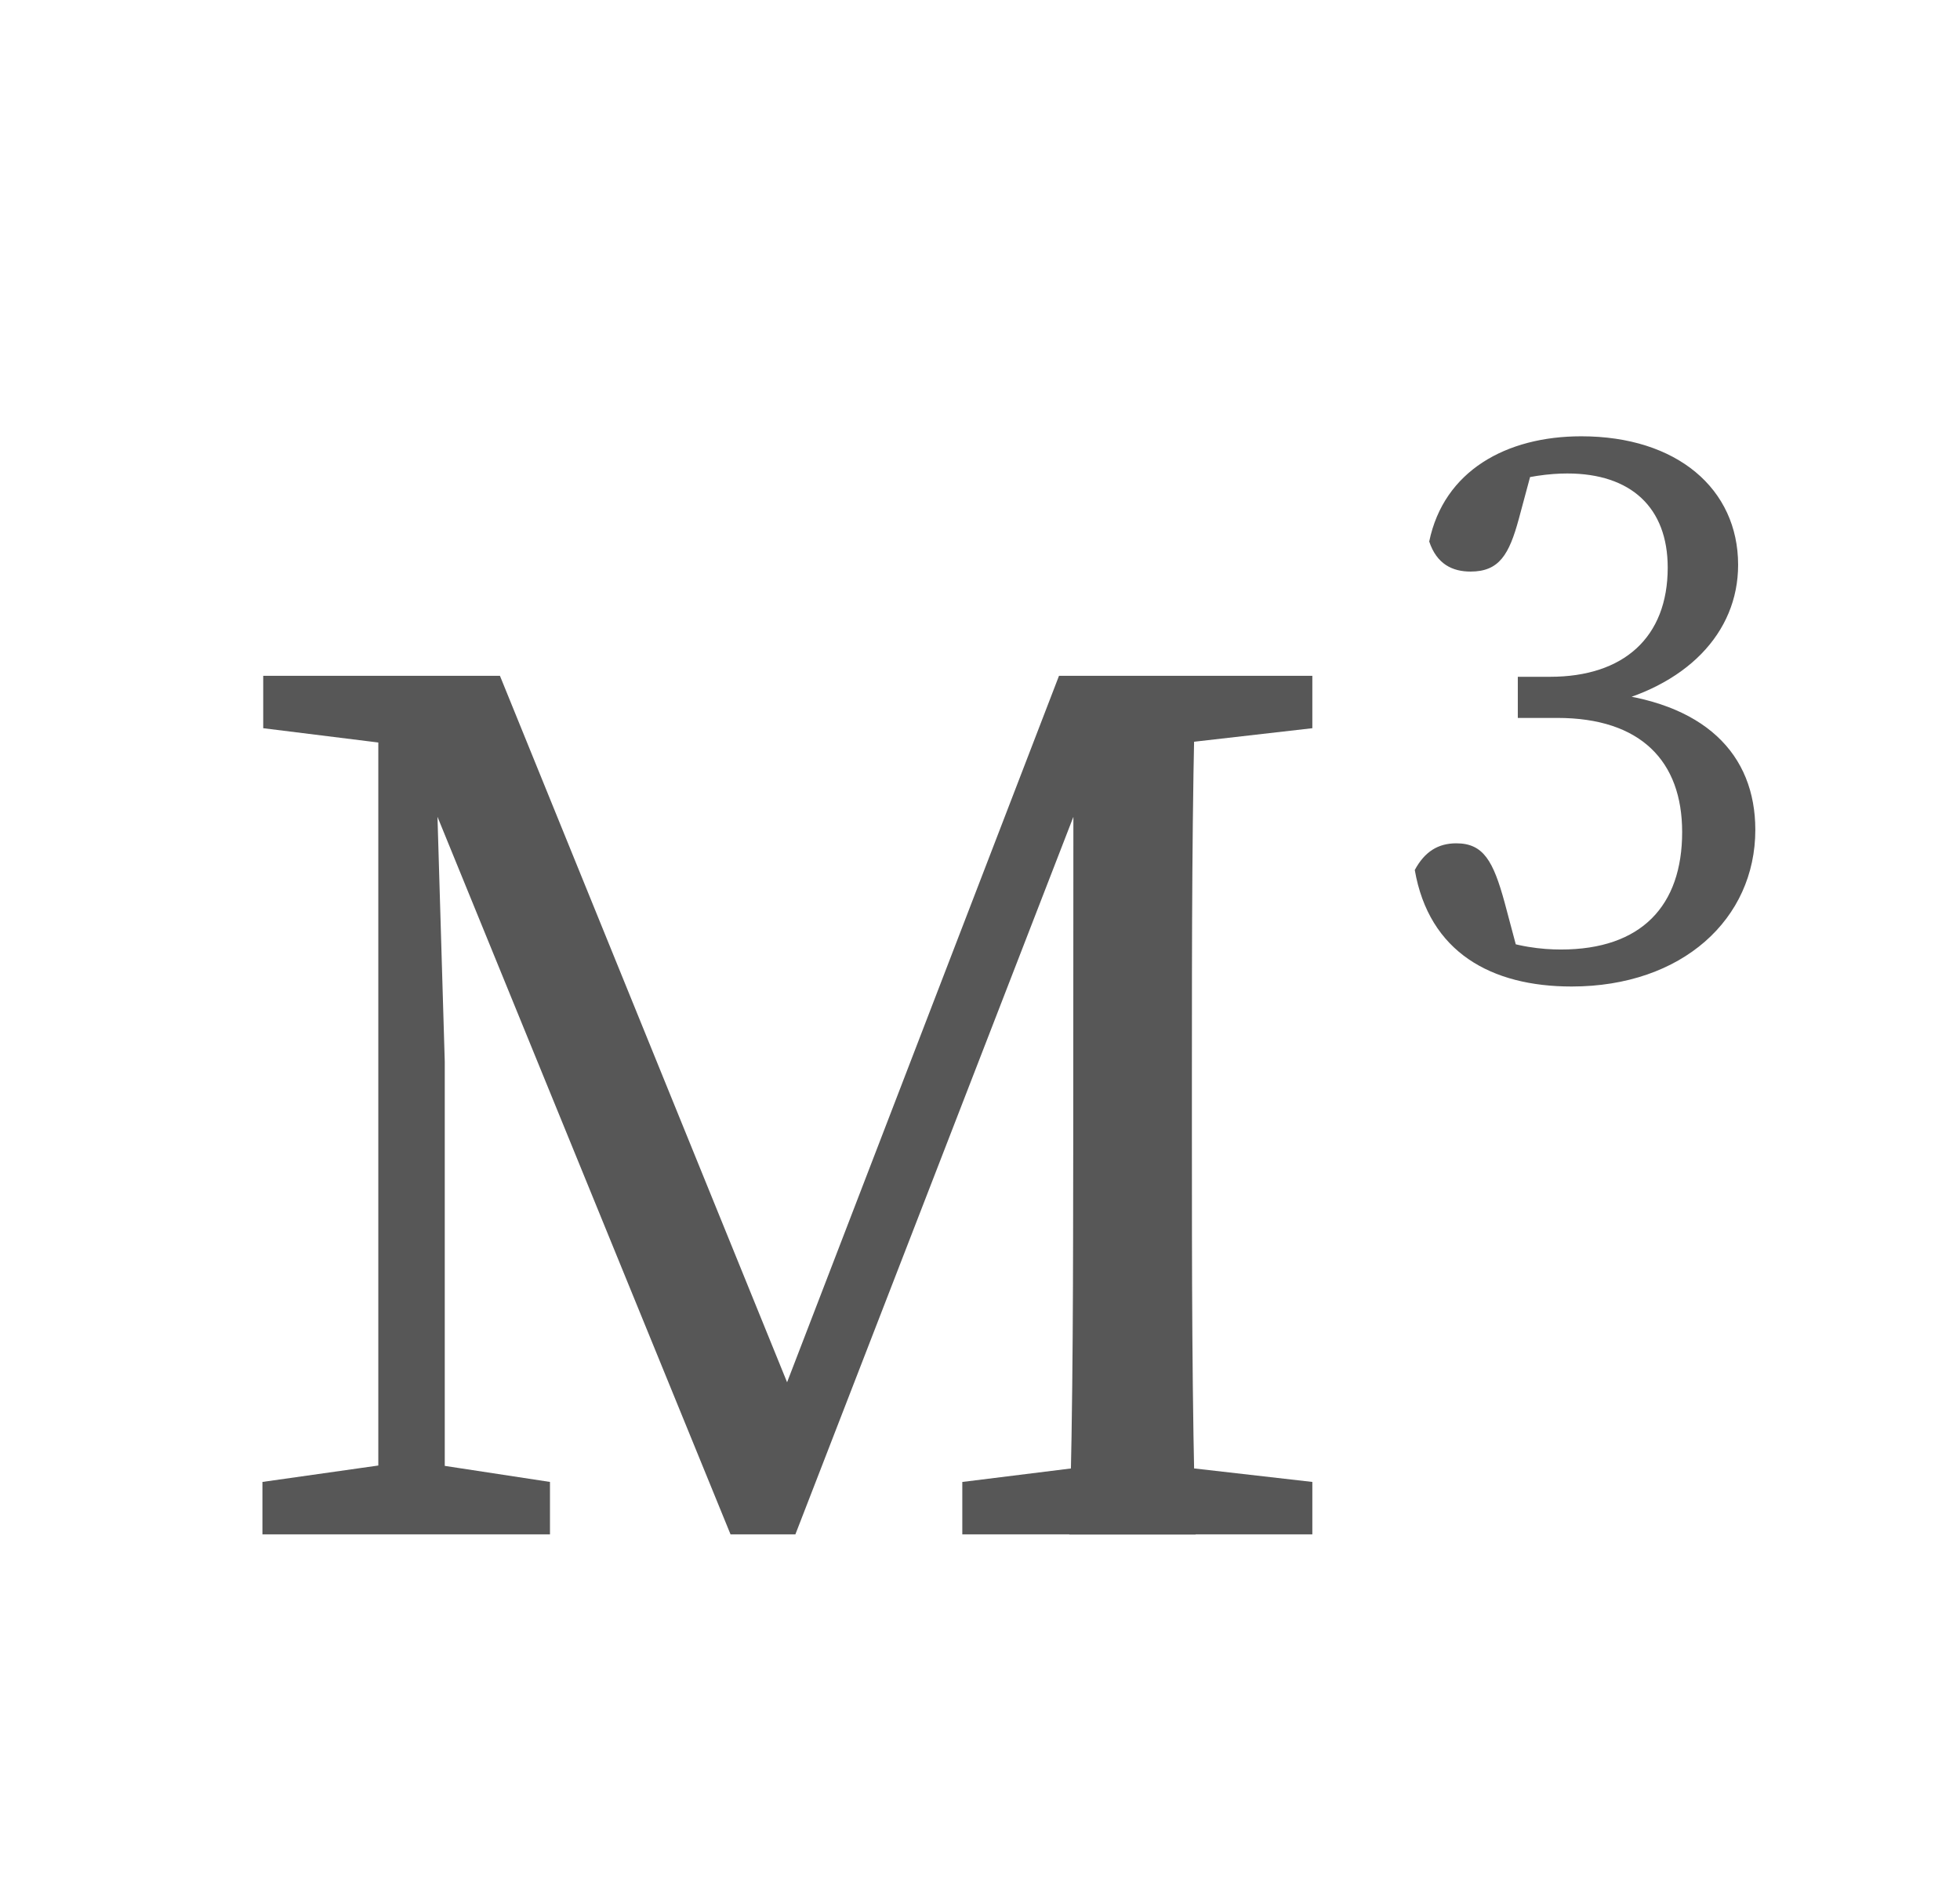
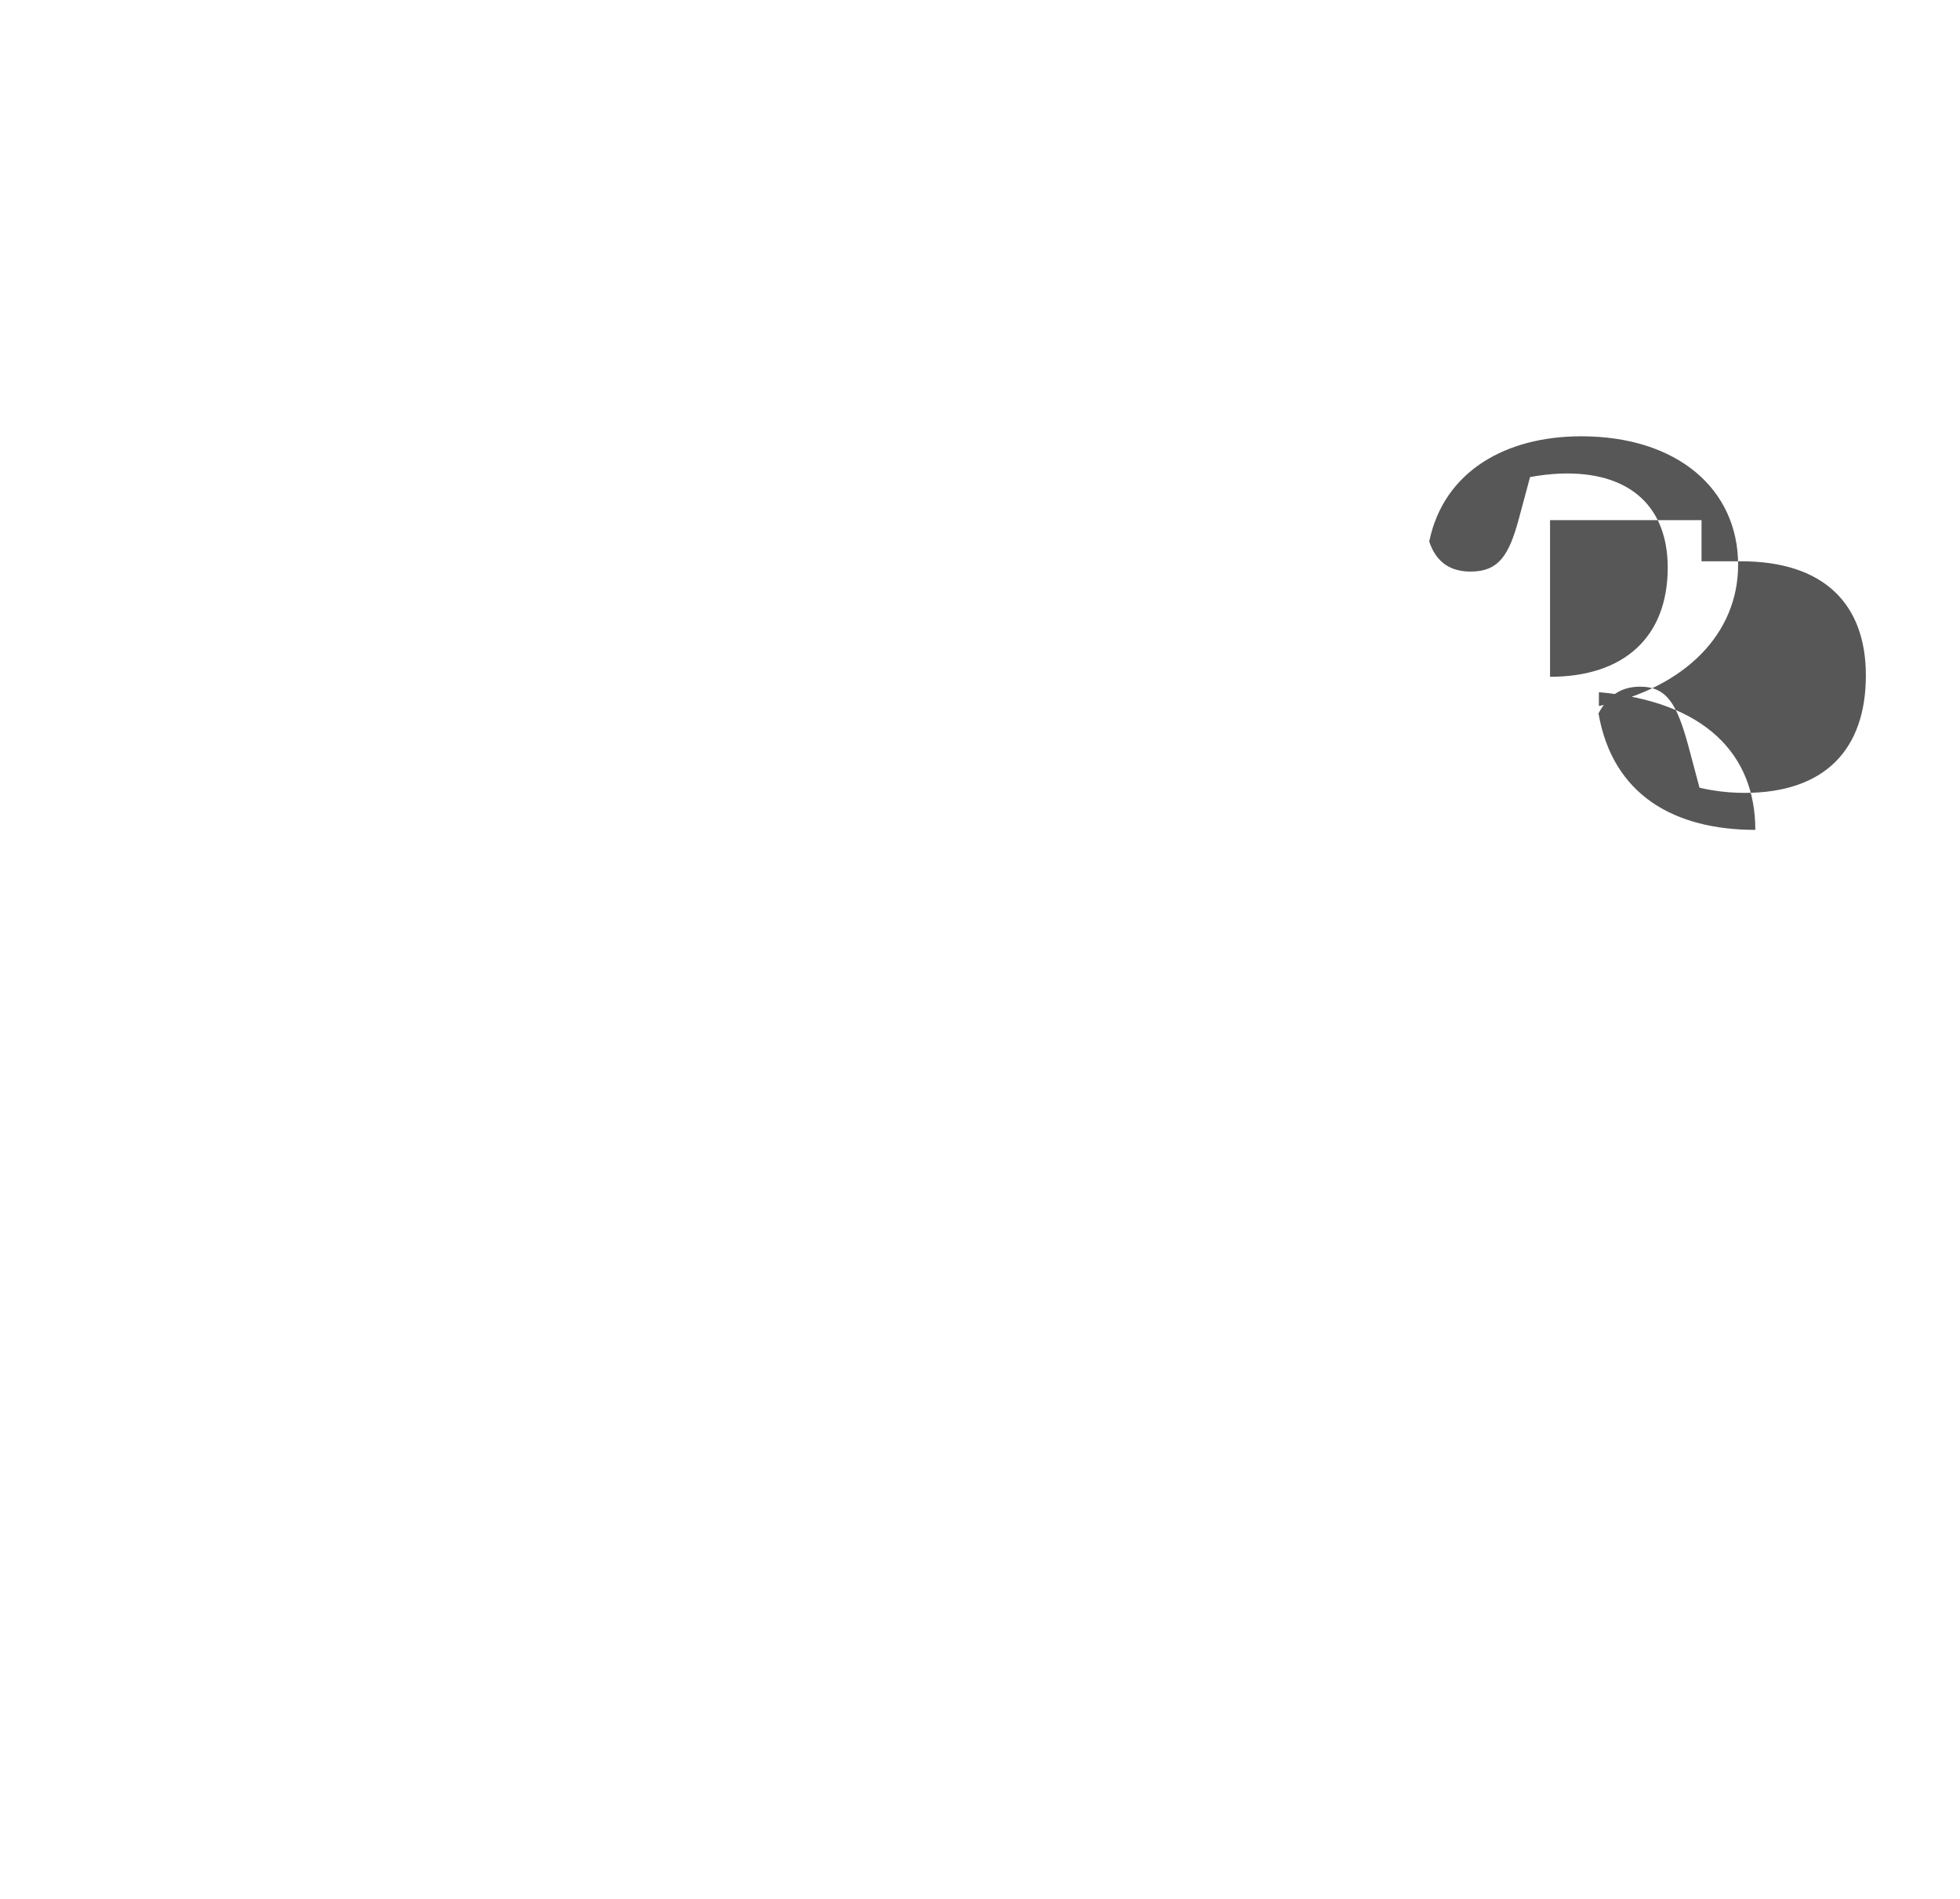
<svg xmlns="http://www.w3.org/2000/svg" version="1.1" x="0px" y="0px" viewBox="0 0 99.11 96" style="enable-background:new 0 0 99.11 96;" xml:space="preserve">
  <style type="text/css">
	.st0{fill:#8F8F8F;}
	.st1{fill:#6E6E6E;}
	.st2{fill:#FFFFFF;}
	.st3{clip-path:url(#SVGID_00000005973523930524803010000010342881077146080937_);}
	.st4{fill:#878787;}
	.st5{fill:#4C4C4A;}
	.st6{fill:#858658;}
	.st7{fill:#1BB09D;}
	.st8{fill:#4CABCB;}
	.st9{fill:#737373;}
	.st10{fill:#4FA98B;}
	.st11{fill:#2276BB;}
	.st12{fill:none;stroke:#FFFFFF;stroke-width:0.25;stroke-miterlimit:10;}
	.st13{clip-path:url(#SVGID_00000086677401544191405060000006648582895998576304_);}
	.st14{clip-path:url(#SVGID_00000080185176021662948830000011002181990682515613_);}
	.st15{clip-path:url(#SVGID_00000128471332024614376780000012064719324036463234_);}
	.st16{clip-path:url(#SVGID_00000089568962456100474940000008929521331465457325_);}
	.st17{clip-path:url(#SVGID_00000095307771078926855820000007288273376856964755_);}
	.st18{clip-path:url(#SVGID_00000127745930954585373160000010072227929447883407_);}
	.st19{clip-path:url(#SVGID_00000070079636794275905520000009831409333204503179_);}
	.st20{clip-path:url(#SVGID_00000170269453923514434740000005927397326535579557_);}
	.st21{clip-path:url(#SVGID_00000057851421180951802570000001323808167032032179_);}
	
		.st22{clip-path:url(#SVGID_00000087374458552468972520000008955450609920202652_);fill:url(#SVGID_00000112633749405052459760000006362782079704253078_);}
	.st23{fill:#003DA6;stroke:#003DA6;stroke-width:0.25;stroke-miterlimit:10;}
	.st24{fill:none;stroke:#003DA6;stroke-width:0.3;stroke-miterlimit:10;}
	.st25{fill:#FFFFFF;stroke:#ABABAB;stroke-width:0.309;stroke-miterlimit:10;}
	.st26{fill:none;stroke:#003DA6;stroke-width:0.502;stroke-miterlimit:10;}
	.st27{fill:#FFFFFF;stroke:#003DA6;stroke-width:0.347;stroke-miterlimit:10;}
	.st28{opacity:0.5;fill:url(#SVGID_00000028322294987885551930000002961589699759156886_);}
	.st29{fill:url(#SVGID_00000132073168039618278640000002049974231161754806_);}
	.st30{fill:#E4F4F9;}
	.st31{fill:#003DA6;}
	.st32{fill:#003DA6;stroke:#FFFFFF;stroke-width:0.226;stroke-miterlimit:10;}
	.st33{fill:#FFFFFF;stroke:#003DA6;stroke-width:0.226;stroke-miterlimit:10;}
	.st34{fill:#FFFFFF;stroke:#ABABAB;stroke-width:0.35;stroke-miterlimit:10;}
	.st35{fill-rule:evenodd;clip-rule:evenodd;fill:#FFFFFF;stroke:#ABABAB;stroke-width:0.405;stroke-miterlimit:10;}
	.st36{fill:#FFFFFF;stroke:#ABABAB;stroke-width:0.405;stroke-miterlimit:10;}
	.st37{opacity:0.7;fill:url(#SVGID_00000016797336707544343940000015261146204783262641_);}
	.st38{opacity:0.5;fill:#4C4C4A;}
	.st39{opacity:0.5;fill:#858658;}
	.st40{opacity:0.5;fill:#1BB09D;}
	.st41{opacity:0.5;fill:#4CABCB;}
	.st42{opacity:0.5;fill:#737373;}
	.st43{opacity:0.5;fill:#2276BB;}
	.st44{fill:none;stroke:#003DA6;stroke-width:0.222;stroke-miterlimit:10;}
	.st45{fill:#FFFFFF;stroke:#003DA6;stroke-width:0.283;stroke-miterlimit:10;}
	.st46{fill:none;stroke:#003DA6;stroke-width:0.186;stroke-linecap:round;stroke-miterlimit:1;}
	.st47{fill:#FFFFFF;stroke:#003DA6;stroke-width:0.1;stroke-miterlimit:10;}
	.st48{fill:none;stroke:#003DA6;stroke-width:0.283;stroke-miterlimit:10;}
	.st49{fill:#575757;}
	.st50{clip-path:url(#SVGID_00000129169687934769961200000014700918681291950721_);}
	.st51{opacity:0.7;fill:url(#SVGID_00000152226119931390177670000004813300100363036588_);}
	.st52{fill:none;stroke:#003DA6;stroke-width:0.25;stroke-miterlimit:10;}
	.st53{fill:#1C3F81;}
	.st54{fill:none;stroke:#949494;stroke-width:0.25;stroke-miterlimit:10;}
	.st55{clip-path:url(#SVGID_00000047760429844985151920000014505926238937985933_);}
	.st56{fill:#43B6A5;}
	.st57{fill:#25745C;}
	.st58{clip-path:url(#SVGID_00000096040662920648216480000008724791863413349295_);}
	.st59{display:none;}
	.st60{display:inline;}
	.st61{display:inline;fill:#1C3F81;}
	.st62{display:inline;fill:#4C4C4A;}
	.st63{fill:url(#SVGID_00000133518447872793826050000008919592395680365968_);}
	.st64{fill:url(#SVGID_00000034783051844925082920000003900525461496868252_);}
	.st65{fill:none;stroke:#FFFFFF;stroke-width:2;stroke-linecap:round;stroke-miterlimit:10;}
	.st66{clip-path:url(#SVGID_00000181767720974347621890000002422489970518904489_);}
	.st67{fill:#003DA6;stroke:#FFFFFF;stroke-width:0.135;stroke-miterlimit:10;}
	.st68{fill:#141414;}
	.st69{stroke:#FFFFFF;stroke-width:0.135;stroke-miterlimit:10;}
	.st70{clip-path:url(#SVGID_00000025415495948816322370000009799116175590668984_);}
	.st71{opacity:0.18;}
	.st72{fill:#089F91;}
	.st73{opacity:0.18;fill:#BADDE9;}
	.st74{fill:#F5F4EF;stroke:#FFFFFF;stroke-width:1.824;stroke-miterlimit:10;}
	.st75{opacity:0.65;fill:#858658;}
	.st76{fill:#C3DFF5;}
	.st77{opacity:0.63;}
	.st78{fill:#9C9B9B;}
	.st79{fill:#A9A9A9;}
	.st80{fill:#35350B;}
	.st81{fill:none;stroke:#FFFFFF;stroke-width:0.182;stroke-linecap:round;stroke-linejoin:round;stroke-miterlimit:10;}
	.st82{opacity:0.64;}
	.st83{fill:#F5F4EF;}
	.st84{clip-path:url(#SVGID_00000107590913391125542820000012347019220879721917_);}
	.st85{fill:#F5F4EF;stroke:#FFFFFF;stroke-width:1.282;stroke-miterlimit:10;}
	.st86{opacity:0.65;}
	.st87{fill:none;stroke:#FFFFFF;stroke-width:0.128;stroke-linecap:round;stroke-linejoin:round;stroke-miterlimit:10;}
	.st88{fill:#1D1D1B;}
	
		.st89{opacity:0.4;clip-path:url(#SVGID_00000012459179582206721560000009735471262145193875_);fill:url(#SVGID_00000025422683567300226660000004231507182031561375_);}
	.st90{fill:#45CFDA;}
	.st91{clip-path:url(#SVGID_00000174568100132240159970000007644175354007810198_);}
	.st92{clip-path:url(#SVGID_00000137099549502611278890000003155001697827294650_);}
	.st93{fill:#FFFFFF;stroke:#ABABAB;stroke-width:0.49;stroke-miterlimit:10;}
	.st94{fill:url(#SVGID_00000018200148856342682710000006148338237504520600_);}
	.st95{fill-rule:evenodd;clip-rule:evenodd;fill:#FFFFFF;stroke:#ABABAB;stroke-width:0.276;stroke-miterlimit:10;}
	.st96{fill:#FFFFFF;stroke:#ABABAB;stroke-width:0.276;stroke-miterlimit:10;}
	.st97{fill:#0A0A0A;}
	.st98{opacity:0.5;}
	.st99{fill:#565630;}
	.st100{fill:#A2E3F4;}
	.st101{fill:#454545;}
	.st102{fill:none;stroke:#454545;stroke-width:0.515;stroke-miterlimit:10;}
	.st103{clip-path:url(#SVGID_00000010287605929571159050000011059967549208806549_);}
	.st104{clip-path:url(#SVGID_00000034077956733033913020000008263478547813447575_);}
	.st105{fill:none;stroke:#787878;stroke-width:0.279;stroke-miterlimit:10;}
	.st106{fill:none;stroke:#787878;stroke-width:0.207;stroke-miterlimit:10;}
	.st107{fill:none;stroke:#A7B972;stroke-width:0.256;stroke-miterlimit:10;}
	.st108{fill:none;stroke:#A7B972;stroke-width:0.162;stroke-miterlimit:10;}
	
		.st109{clip-path:url(#SVGID_00000069399172483583012320000007209504257146112406_);fill:url(#SVGID_00000013173886990197714790000003849521814169693568_);}
	.st110{clip-path:url(#SVGID_00000013893831563848229600000016645888494437006497_);}
	.st111{clip-path:url(#SVGID_00000115472392970816972530000007860396773426809244_);}
	.st112{clip-path:url(#SVGID_00000062159057502963184240000012183919314453818264_);}
	.st113{clip-path:url(#SVGID_00000039104568874051087800000007085971022783765642_);}
	.st114{clip-path:url(#SVGID_00000041266550214711808850000005175562527718703532_);}
	.st115{fill:url(#SVGID_00000010991662286862206390000013973844956315392685_);}
	.st116{opacity:0.27;fill:#BADDE9;}
	.st117{clip-path:url(#SVGID_00000134928107129652921400000013906660122522323889_);}
	.st118{opacity:0.29;}
	
		.st119{clip-path:url(#SVGID_00000068645751326174383920000008574134013988810634_);fill:url(#SVGID_00000017480842565850928680000000208982253925380273_);}
	.st120{opacity:0.71;}
	.st121{clip-path:url(#SVGID_00000146465959225662717300000010676814180400161470_);}
	.st122{clip-path:url(#SVGID_00000012461826668222838750000003629656188016850837_);}
	.st123{clip-path:url(#SVGID_00000049916198873633233170000003040505149125295274_);}
	.st124{fill:none;stroke:#575757;stroke-miterlimit:10;}
	.st125{fill:none;stroke:#575757;stroke-width:0.5;stroke-miterlimit:10;}
	.st126{fill:#D1D1D1;stroke:#828282;stroke-width:0.186;stroke-linecap:round;stroke-miterlimit:1;}
	.st127{fill:#FFFFFF;stroke:#828282;stroke-width:0.186;stroke-linecap:round;stroke-miterlimit:1;}
	.st128{fill:#828282;stroke:#424242;stroke-width:0.5;stroke-miterlimit:1;}
	.st129{fill:none;stroke:#828282;stroke-width:0.186;stroke-linecap:round;stroke-miterlimit:1;}
	.st130{fill:none;stroke:#1C1C1C;stroke-width:0.186;stroke-linecap:round;stroke-miterlimit:1;}
	.st131{fill:none;stroke:#828282;stroke-width:0.75;stroke-linecap:round;stroke-miterlimit:1;}
	.st132{fill:none;stroke:#292929;stroke-width:0.75;stroke-linecap:round;stroke-miterlimit:1;}
	.st133{fill:#363636;}
	.st134{fill:none;stroke:#3D3D3D;stroke-width:0.186;stroke-linecap:round;stroke-miterlimit:1;}
	.st135{fill:none;stroke:#BDBDBD;stroke-width:0.75;stroke-miterlimit:10;}
	.st136{opacity:0.27;fill:#E8E8E8;}
	.st137{fill:none;stroke:#003DA6;stroke-width:0.179;stroke-miterlimit:10;}
	.st138{clip-path:url(#SVGID_00000170957356852339895850000012545914755791409584_);}
	.st139{fill:#1F1F1F;}
	.st140{clip-path:url(#SVGID_00000034777466067767600210000009331972270457234325_);}
	.st141{clip-path:url(#SVGID_00000057846215970560921370000011121523995057630871_);}
	.st142{clip-path:url(#SVGID_00000181075969068258134230000013055005476366767253_);}
	.st143{clip-path:url(#SVGID_00000072990668422133062390000001698241027186350526_);}
	.st144{fill:url(#SVGID_00000124161804051644832040000018131020292072712588_);}
	.st145{fill:#C0E3EA;}
	.st146{fill:#27745C;}
	.st147{fill:#4D4D4D;}
	.st148{clip-path:url(#SVGID_00000072248554022377963620000011798535496748936885_);}
	.st149{fill:none;stroke:#4DABCB;stroke-width:2;stroke-miterlimit:10;}
	.st150{fill:none;stroke:#27745C;stroke-width:3;stroke-miterlimit:10;}
	.st151{fill:url(#SVGID_00000041295527971943523210000015488143300915200432_);}
	.st152{fill:url(#SVGID_00000123415337111118077370000008810902770278065809_);}
	.st153{fill:#706F6F;}
	.st154{fill:none;}
	.st155{fill:url(#SVGID_00000165211919919711362380000015009140380483832712_);}
	.st156{fill:none;stroke:#4DABCB;stroke-width:2;stroke-linecap:round;stroke-miterlimit:10;}
	.st157{fill:url(#SVGID_00000095306150825113525790000009910486330429961360_);}
	.st158{clip-path:url(#SVGID_00000129203202271926897140000018254864859941578624_);}
	.st159{opacity:0.35;fill:#1C3F81;}
	.st160{clip-path:url(#SVGID_00000052826700194981807100000003072102604073461134_);}
	.st161{clip-path:url(#SVGID_00000060742472654834394640000002002227994145573264_);}
	.st162{opacity:0.29;fill:#4C1608;}
	.st163{clip-path:url(#SVGID_00000062876864029519162050000005873799447363563938_);}
	.st164{opacity:0.29;fill:#054096;}
	.st165{clip-path:url(#SVGID_00000041264765566654332250000005982871654294158763_);}
	.st166{clip-path:url(#SVGID_00000009574712524867918310000000114709439769139364_);}
	.st167{opacity:0.23;fill:#95A71A;}
	.st168{fill:#799B1C;}
	.st169{opacity:0.5;fill:url(#SVGID_00000134252105392798948400000017937651040510093450_);}
	
		.st170{clip-path:url(#SVGID_00000075125911813431027980000017799088030659204778_);fill:url(#SVGID_00000083799281842804975720000009399013399593856898_);}
	
		.st171{clip-path:url(#SVGID_00000034069567854559242130000017847241899392662923_);fill:url(#SVGID_00000173126014894114392710000003901951061428453044_);}
	.st172{clip-path:url(#SVGID_00000125600407813312550070000004681204038931401088_);}
	.st173{clip-path:url(#SVGID_00000030483233031550881720000003061363159993539718_);}
	.st174{opacity:0.57;fill:#BADDE9;}
	.st175{opacity:0.54;fill:#1C3F81;}
	.st176{clip-path:url(#SVGID_00000052815099440410087540000015214460598679833269_);}
	.st177{clip-path:url(#SVGID_00000168812280776317879270000005703677380438198956_);}
	.st178{fill:url(#SVGID_00000002383917426640672510000004018906639536414082_);}
	.st179{fill:url(#SVGID_00000128482955122062810130000005870048291454167715_);}
	.st180{clip-path:url(#SVGID_00000040571729125611540900000010782237016899317128_);}
	.st181{clip-path:url(#SVGID_00000078016940654138914460000017938074717344487058_);}
	.st182{fill:none;stroke:#FFFFFF;stroke-width:0.75;stroke-miterlimit:10;}
	.st183{fill:none;stroke:#FFFFFF;stroke-width:0.75;stroke-miterlimit:10;}
	.st184{clip-path:url(#SVGID_00000176729049388418285040000014234323922996334766_);fill:#FFFFFF;}
	.st185{fill:none;stroke:#2276BB;stroke-width:0.1;stroke-miterlimit:10;}
	.st186{fill:none;stroke:#FFFFFF;stroke-width:0.5;stroke-miterlimit:10;}
	.st187{clip-path:url(#SVGID_00000051359509041762070840000007359067068653030047_);fill:#FFFFFF;}
	.st188{clip-path:url(#SVGID_00000138552958249448181730000009260191700443116705_);fill:#FFFFFF;}
	.st189{clip-path:url(#SVGID_00000046333545213321972880000017595096285458738057_);fill:#FFFFFF;}
	.st190{fill:url(#SVGID_00000026849085535135064880000014524983332414897069_);}
	.st191{fill:none;stroke:#003DA6;stroke-width:0.254;stroke-linecap:round;stroke-miterlimit:10;}
	.st192{fill:#BEE2E9;}
	.st193{fill:#7FA6E5;}
	.st194{opacity:0.97;fill:#71D4FF;}
</style>
  <g id="iconos-fondo">
</g>
  <g id="footer">
</g>
  <g id="fondo">
</g>
  <g id="detacado-foto">
</g>
  <g id="bloque_1-A">
</g>
  <g id="bloque_1_B">
</g>
  <g id="destacado" class="st59">
</g>
  <g id="destacado-hidro" class="st59">
</g>
  <g id="destacado-camion">
</g>
  <g id="cont">
</g>
  <g id="EMPRESA">
</g>
  <g id="SERVICIOS-terminal">
    <g>
      <g>
-         <path class="st49" d="M13.27,74.93l6.85-0.97h1.33l6.36,0.97v2.65H13.27V74.93z M13.3,34.17h8.6l0.01,3.62h-0.79l-7.81-0.97     V34.17z M19.13,34.17h2.78l0.58,19.51v23.9h-3.36V34.17z M19.21,34.17h6.07l15.65,38.5h-2.2l14.82-38.5h3.49L40.22,77.58h-3.28     L19.21,34.17z M48.67,74.93l7.81-0.97h1.39l8.49,0.97v2.65h-17.7V74.93z M54.27,57.55l0.01-23.38h6.18     c-0.19,6.56-0.19,13.3-0.19,20.11v3.2c0,6.69,0,13.43,0.19,20.11h-6.39C54.27,71.02,54.26,64.28,54.27,57.55z M57.21,34.17h9.15     v2.65l-8.48,0.97h-0.67V34.17z" />
-       </g>
+         </g>
      <g>
        <g>
-           <path class="st49" d="M78.38,34.22c3.73,0,5.95-2,5.95-5.52c0-3.03-1.85-4.76-5.08-4.76c-0.86,0-2.05,0.13-3.49,0.58l1.82-1.18      l-0.78,2.9c-0.49,1.8-0.99,2.66-2.44,2.66c-0.92,0-1.71-0.38-2.09-1.52c0.74-3.57,3.89-5.32,7.69-5.32      c4.84,0,7.93,2.66,7.93,6.5c0,3.45-2.63,6.19-7.04,7.14V35c5.36,0.46,7.91,3.14,7.91,6.96c0,4.5-3.69,7.92-9.29,7.92      c-4.07,0-7.21-1.74-7.93-5.89c0.5-0.93,1.18-1.35,2.1-1.35c1.38,0,1.87,0.91,2.44,2.98l0.85,3.19l-1.67-1.5      c1.43,0.57,2.72,0.7,3.67,0.7c4.07,0,6.13-2.21,6.13-5.94c0-3.59-2.1-5.77-6.31-5.77h-2v-2.08H78.38z" />
+           <path class="st49" d="M78.38,34.22c3.73,0,5.95-2,5.95-5.52c0-3.03-1.85-4.76-5.08-4.76c-0.86,0-2.05,0.13-3.49,0.58l1.82-1.18      l-0.78,2.9c-0.49,1.8-0.99,2.66-2.44,2.66c-0.92,0-1.71-0.38-2.09-1.52c0.74-3.57,3.89-5.32,7.69-5.32      c4.84,0,7.93,2.66,7.93,6.5c0,3.45-2.63,6.19-7.04,7.14V35c5.36,0.46,7.91,3.14,7.91,6.96c-4.07,0-7.21-1.74-7.93-5.89c0.5-0.93,1.18-1.35,2.1-1.35c1.38,0,1.87,0.91,2.44,2.98l0.85,3.19l-1.67-1.5      c1.43,0.57,2.72,0.7,3.67,0.7c4.07,0,6.13-2.21,6.13-5.94c0-3.59-2.1-5.77-6.31-5.77h-2v-2.08H78.38z" />
        </g>
      </g>
    </g>
  </g>
  <g id="SERVICIO-lab">
</g>
  <g id="SERV-transp-terrestre">
</g>
  <g id="SERV-opera-solidos">
</g>
  <g id="COMEX">
</g>
  <g id="CONTACTO">
</g>
  <g id="COMPROMISO">
</g>
  <g id="Capa_19" class="st59">
</g>
  <g id="TERMINAL">
</g>
  <g id="servicios3">
</g>
  <g id="servicios2">
</g>
  <g id="servicios1">
</g>
  <g id="Capa_10">
</g>
  <g id="solapa-servicio">
</g>
  <g id="top">
</g>
  <g id="esqueletoi">
</g>
  <g id="guias">
</g>
</svg>